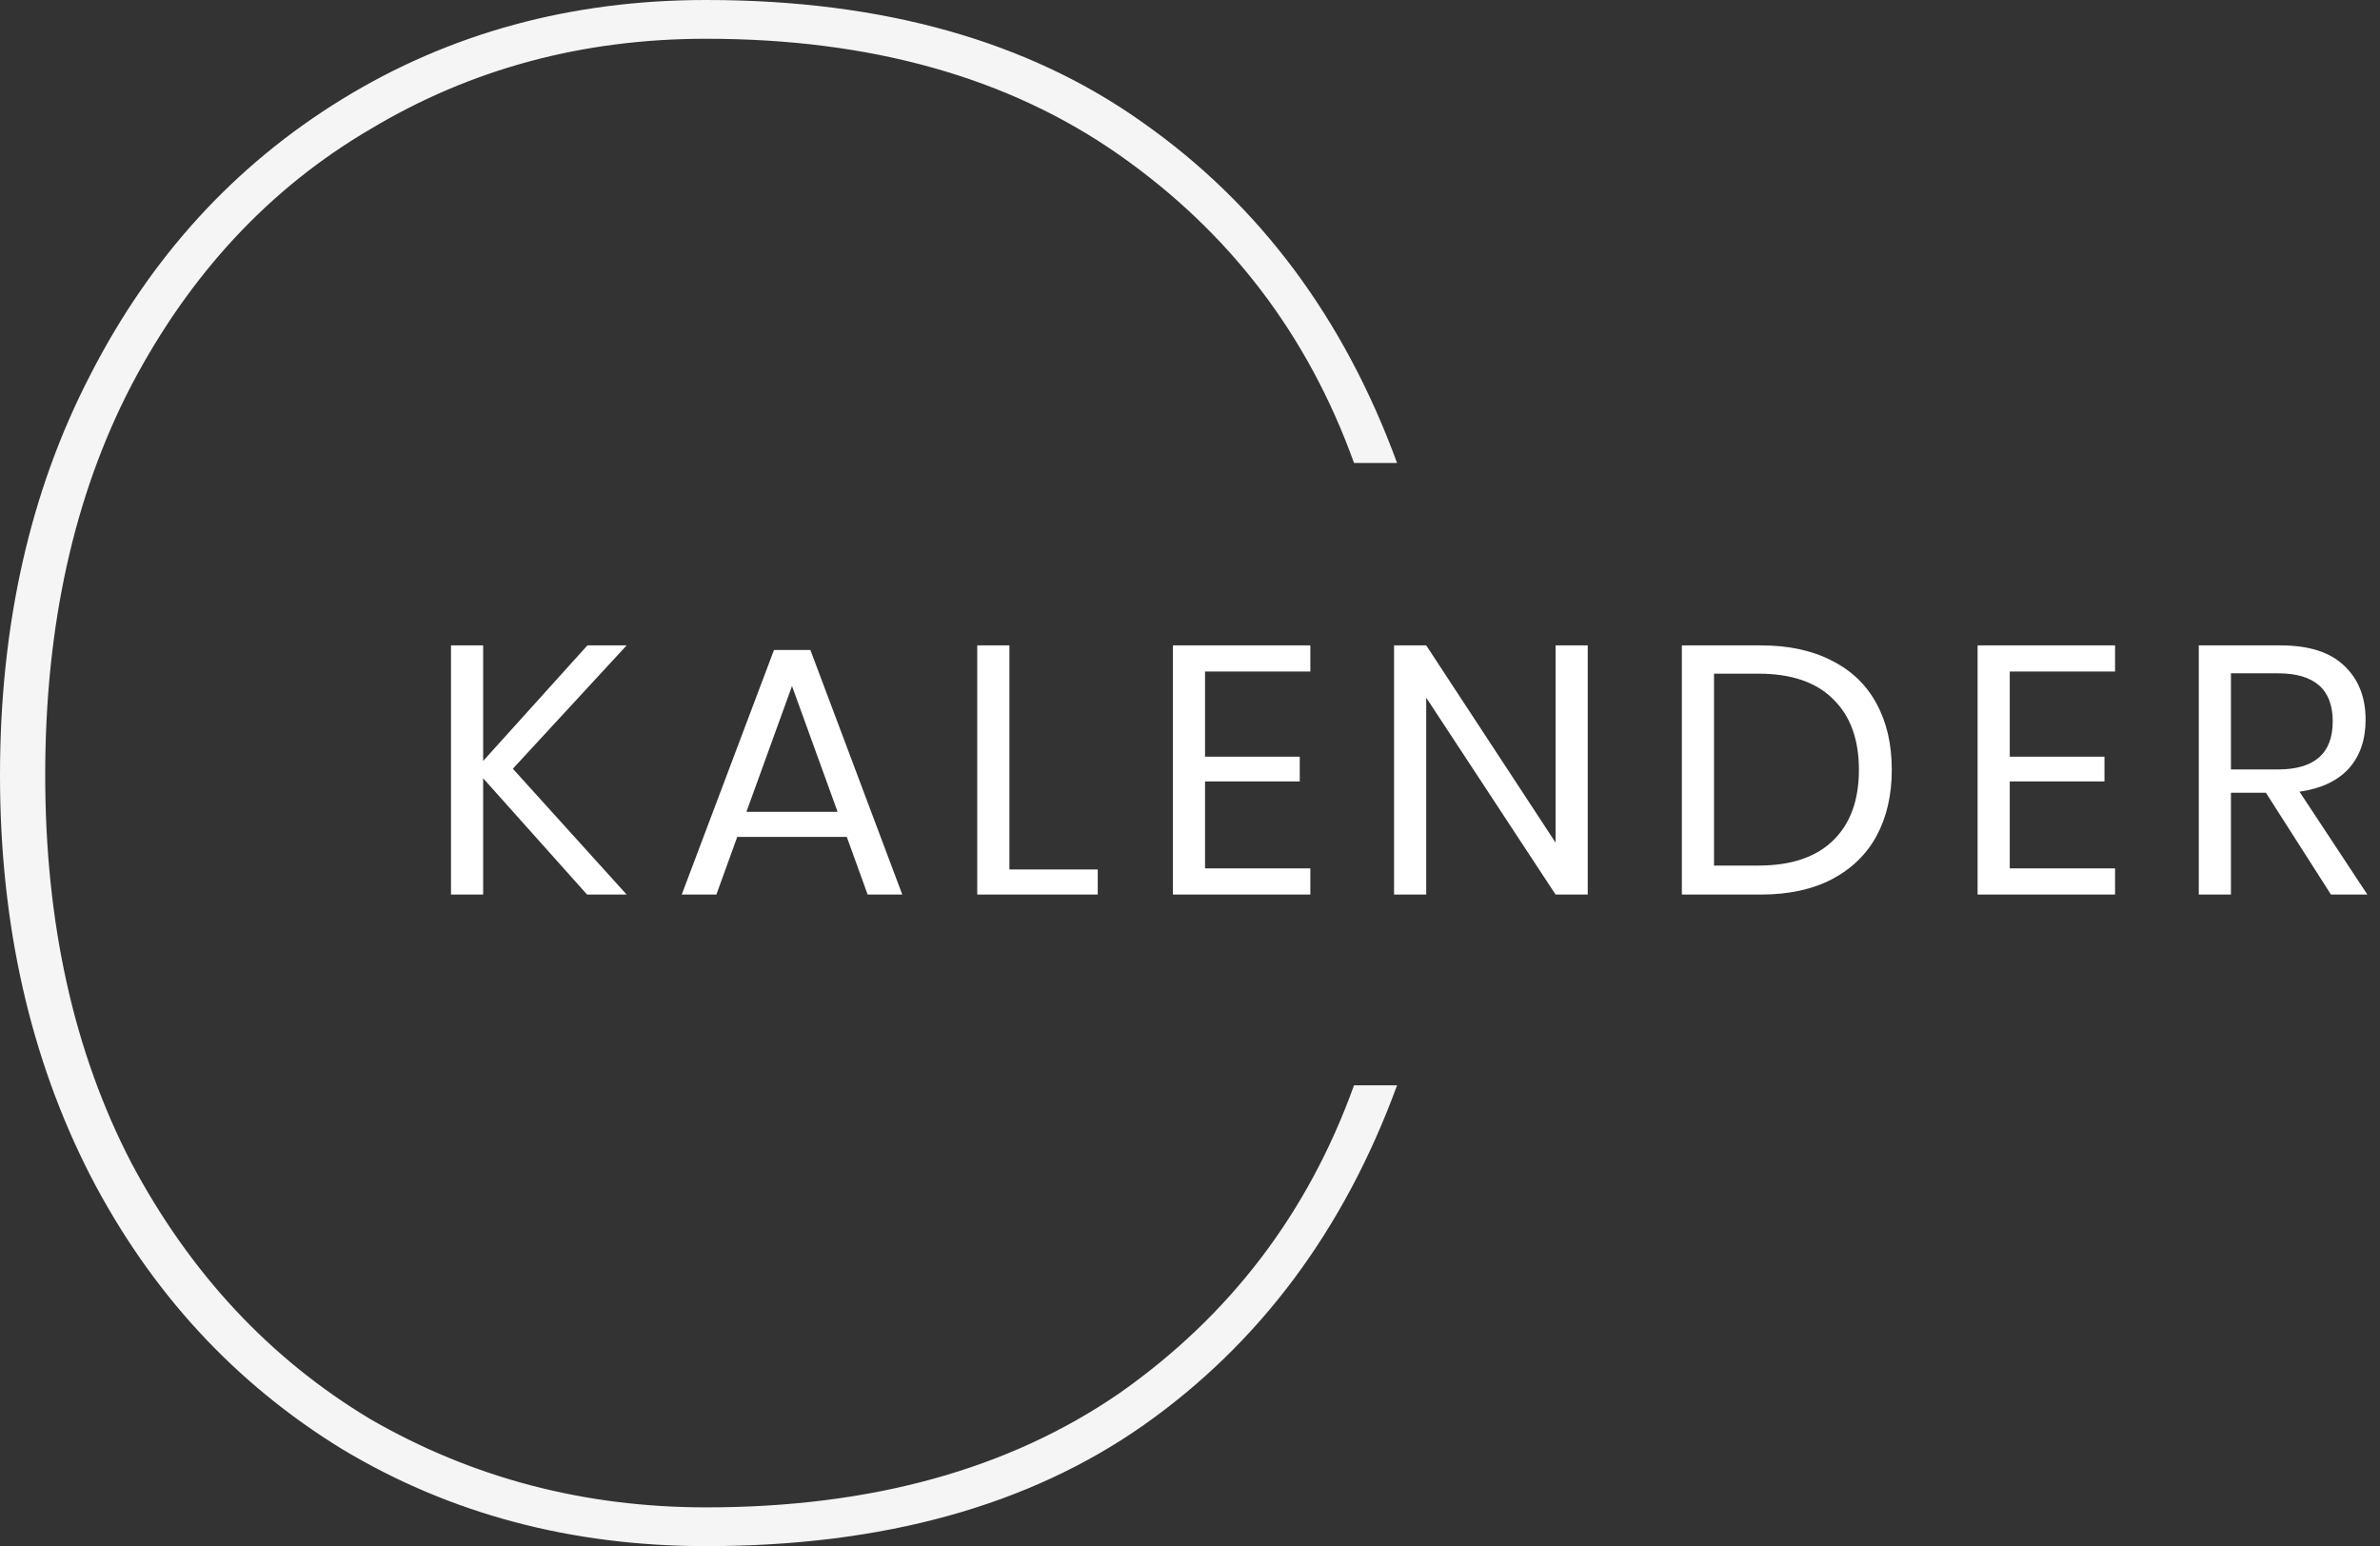
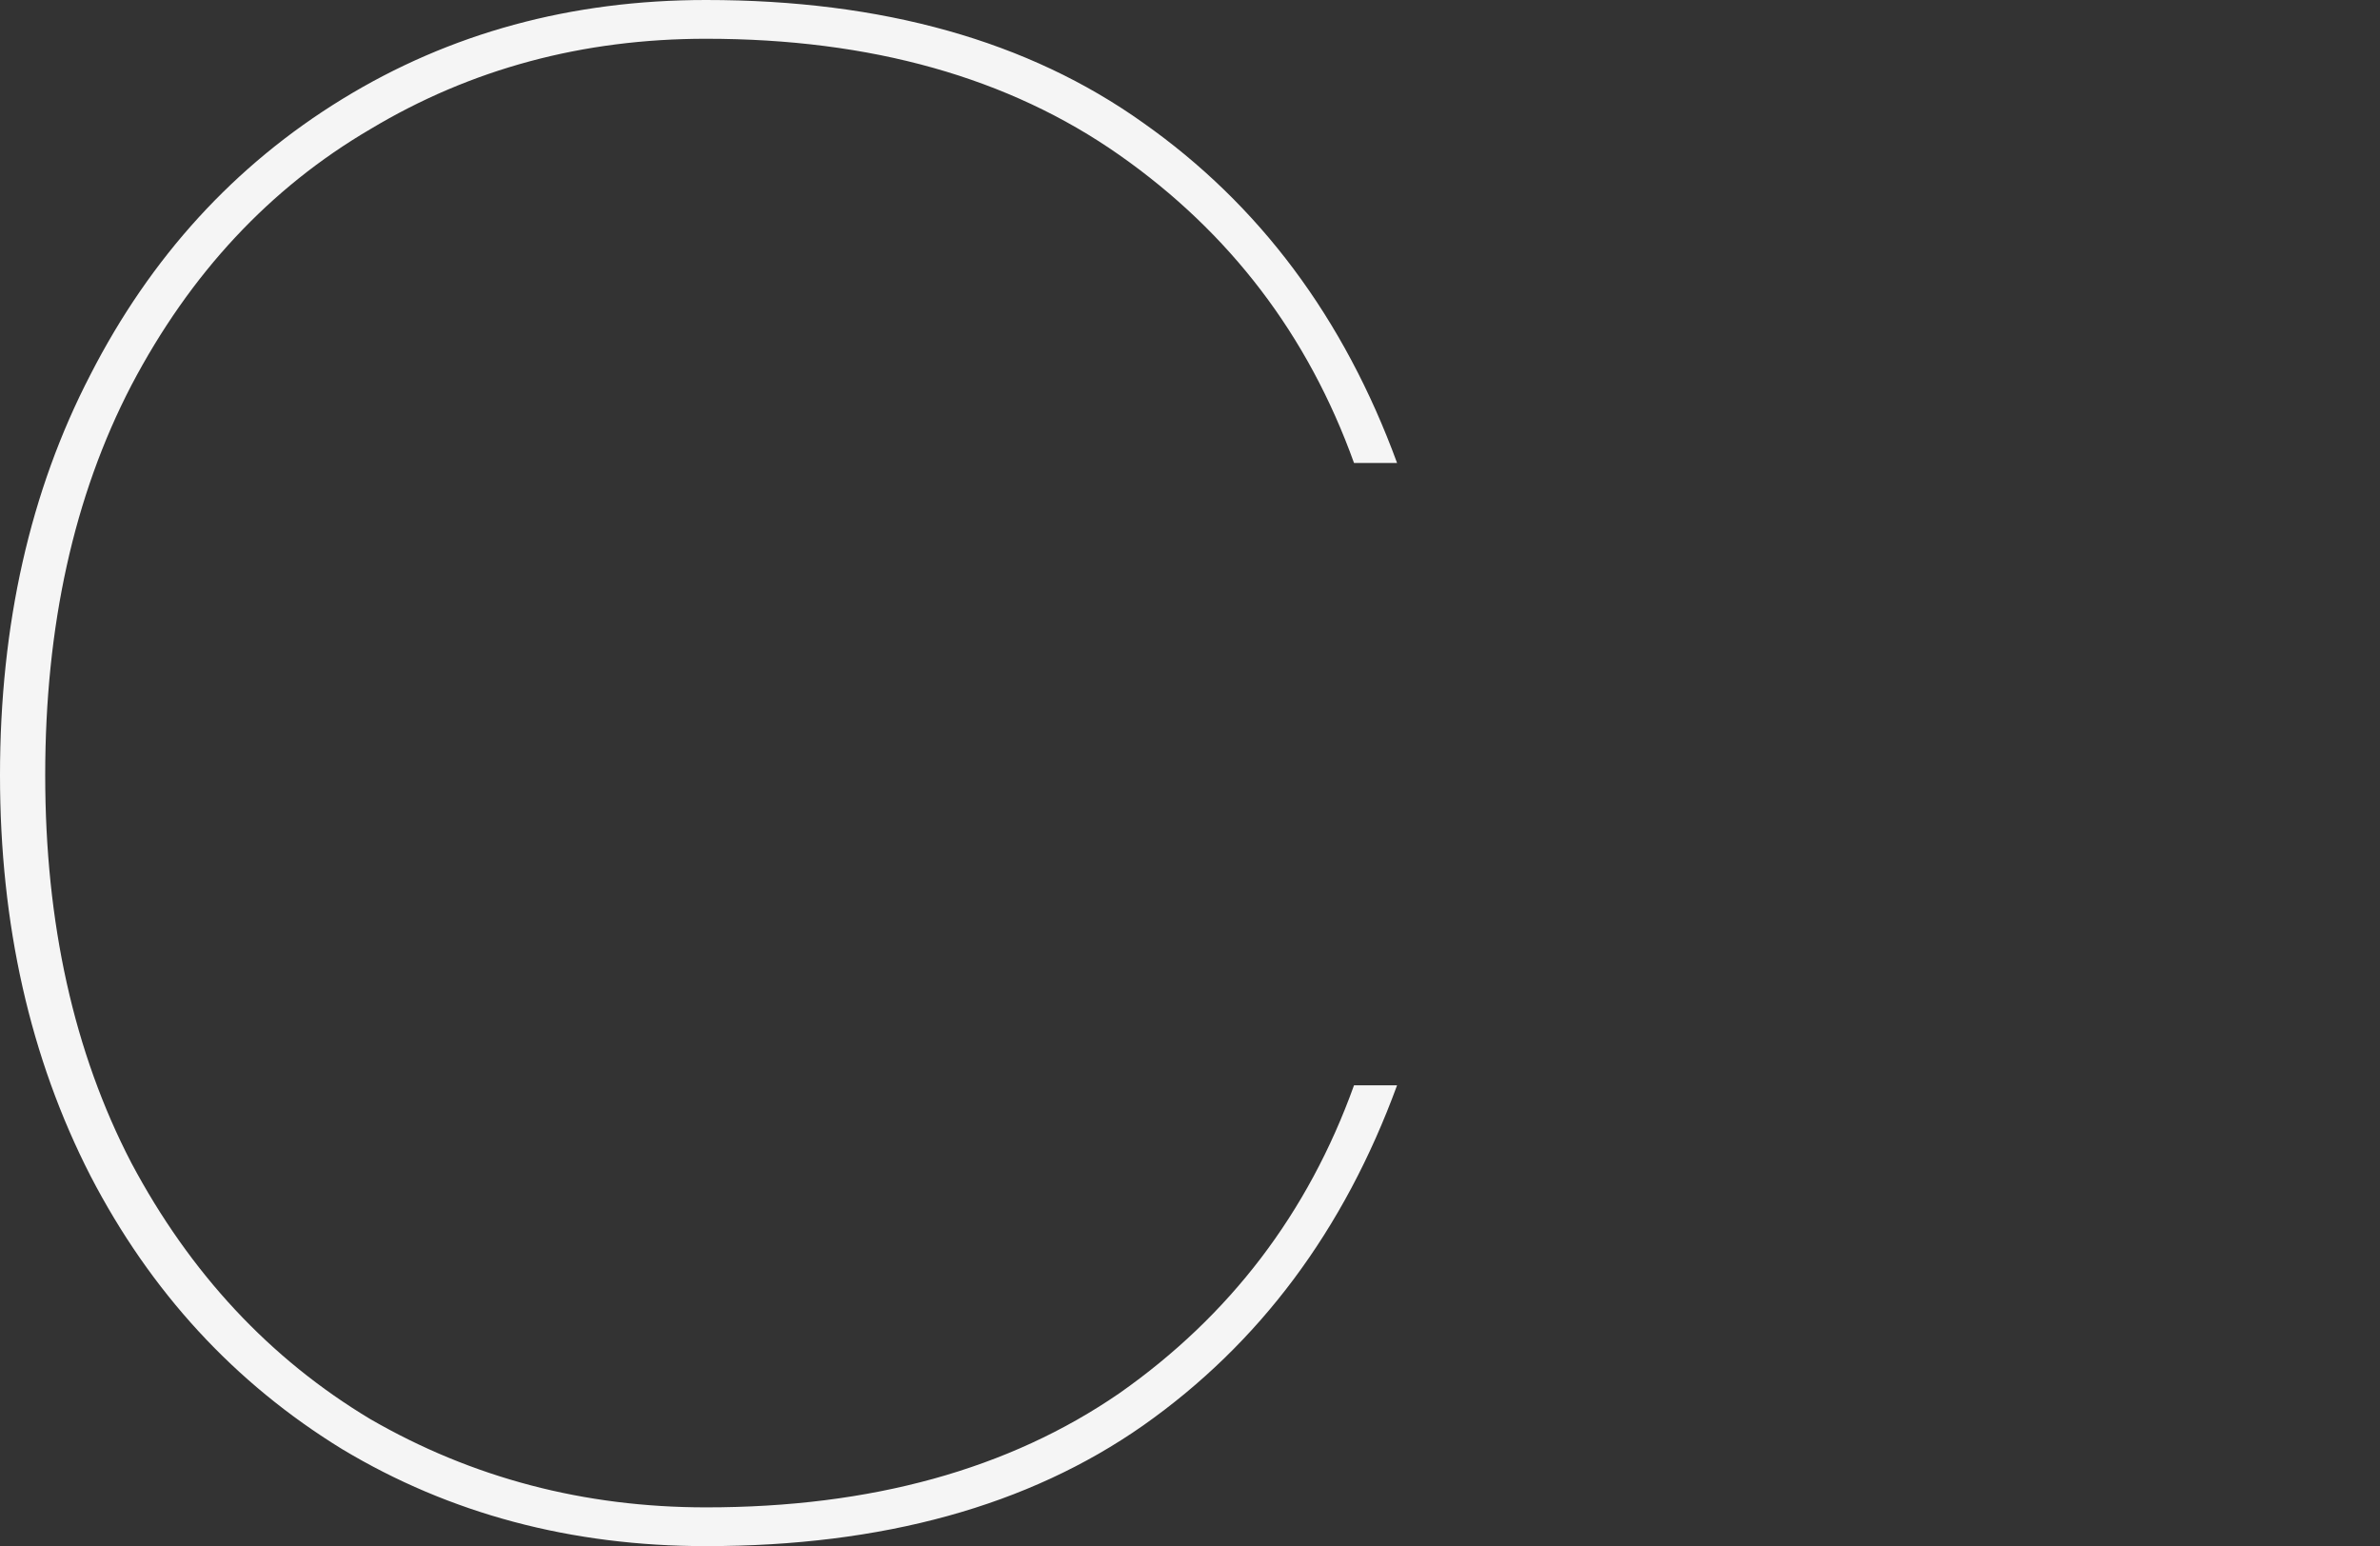
<svg xmlns="http://www.w3.org/2000/svg" width="431" height="280" viewBox="0 0 431 280" fill="none">
  <rect x="0" y="0" width="431" height="280" fill="#333333" stroke="none" />
-   <path d="M92.872 139.216L113.48 162H106.312L87.496 140.944V162H81.672V116.88H87.496V137.808L106.376 116.88H113.48L92.872 139.216ZM153.347 151.568H133.507L129.731 162H123.459L140.163 117.712H146.755L163.395 162H157.123L153.347 151.568ZM151.683 147.024L143.427 124.24L135.171 147.024H151.683ZM182.794 157.456H198.794V162H176.97V116.88H182.794V157.456ZM218.223 121.616V137.04H235.375V141.52H218.223V157.264H237.295V162H212.399V116.88H237.295V121.616H218.223ZM287.527 162H281.703L258.279 126.352V162H252.455V116.88H258.279L281.703 152.592V116.88H287.527V162ZM342.588 139.408C342.588 143.973 341.671 147.963 339.836 151.376C338.001 154.747 335.292 157.371 331.708 159.248C328.167 161.083 323.9 162 318.908 162H304.572V116.88H318.908C323.9 116.88 328.167 117.797 331.708 119.632C335.292 121.424 338.001 124.027 339.836 127.44C341.671 130.811 342.588 134.8 342.588 139.408ZM318.46 156.752C324.348 156.752 328.849 155.237 331.964 152.208C335.079 149.179 336.636 144.912 336.636 139.408C336.636 133.904 335.079 129.637 331.964 126.608C328.892 123.536 324.391 122 318.46 122H310.396V156.752H318.46ZM363.951 121.616V137.04H381.103V141.52H363.951V157.264H383.023V162H358.127V116.88H383.023V121.616H363.951ZM422.118 162L410.342 143.568H404.006V162H398.182V116.88H413.03C418.15 116.88 421.99 118.117 424.55 120.592C427.11 123.024 428.39 126.267 428.39 130.32C428.39 133.989 427.366 136.955 425.318 139.216C423.27 141.435 420.305 142.821 416.422 143.376L428.71 162H422.118ZM404.006 139.344H412.518C419.131 139.344 422.438 136.443 422.438 130.64C422.438 124.837 419.131 121.936 412.518 121.936H404.006V139.344Z" fill="white" />
  <path d="M127.864 0C159.831 0 186.209 7.409 207 22.228C228.051 37.047 243.384 57.586 253 83.844H245.203C236.887 60.706 222.723 42.117 202.712 28.078C182.701 14.039 157.751 7.019 127.864 7.019C105.514 7.019 85.243 12.479 67.051 23.398C48.859 34.058 34.435 49.526 23.78 69.805C13.384 89.824 8.186 113.352 8.186 140.39C8.186 167.168 13.384 190.566 23.78 210.585C34.435 230.604 48.859 246.072 67.051 256.992C85.503 267.651 105.774 272.981 127.864 272.981C157.751 272.981 182.701 266.091 202.712 252.312C222.723 238.273 236.887 219.684 245.203 196.546H253C243.384 222.804 228.051 243.343 207 258.162C186.209 272.721 159.831 280 127.864 280C103.435 280 81.475 274.15 61.983 262.451C42.492 250.492 27.288 233.983 16.373 212.925C5.458 191.606 0 167.428 0 140.39C0 113.092 5.458 88.914 16.373 67.855C27.288 46.537 42.492 29.898 61.983 17.939C81.475 5.98 103.435 0 127.864 0Z" fill="#F5F5F5" />
</svg>